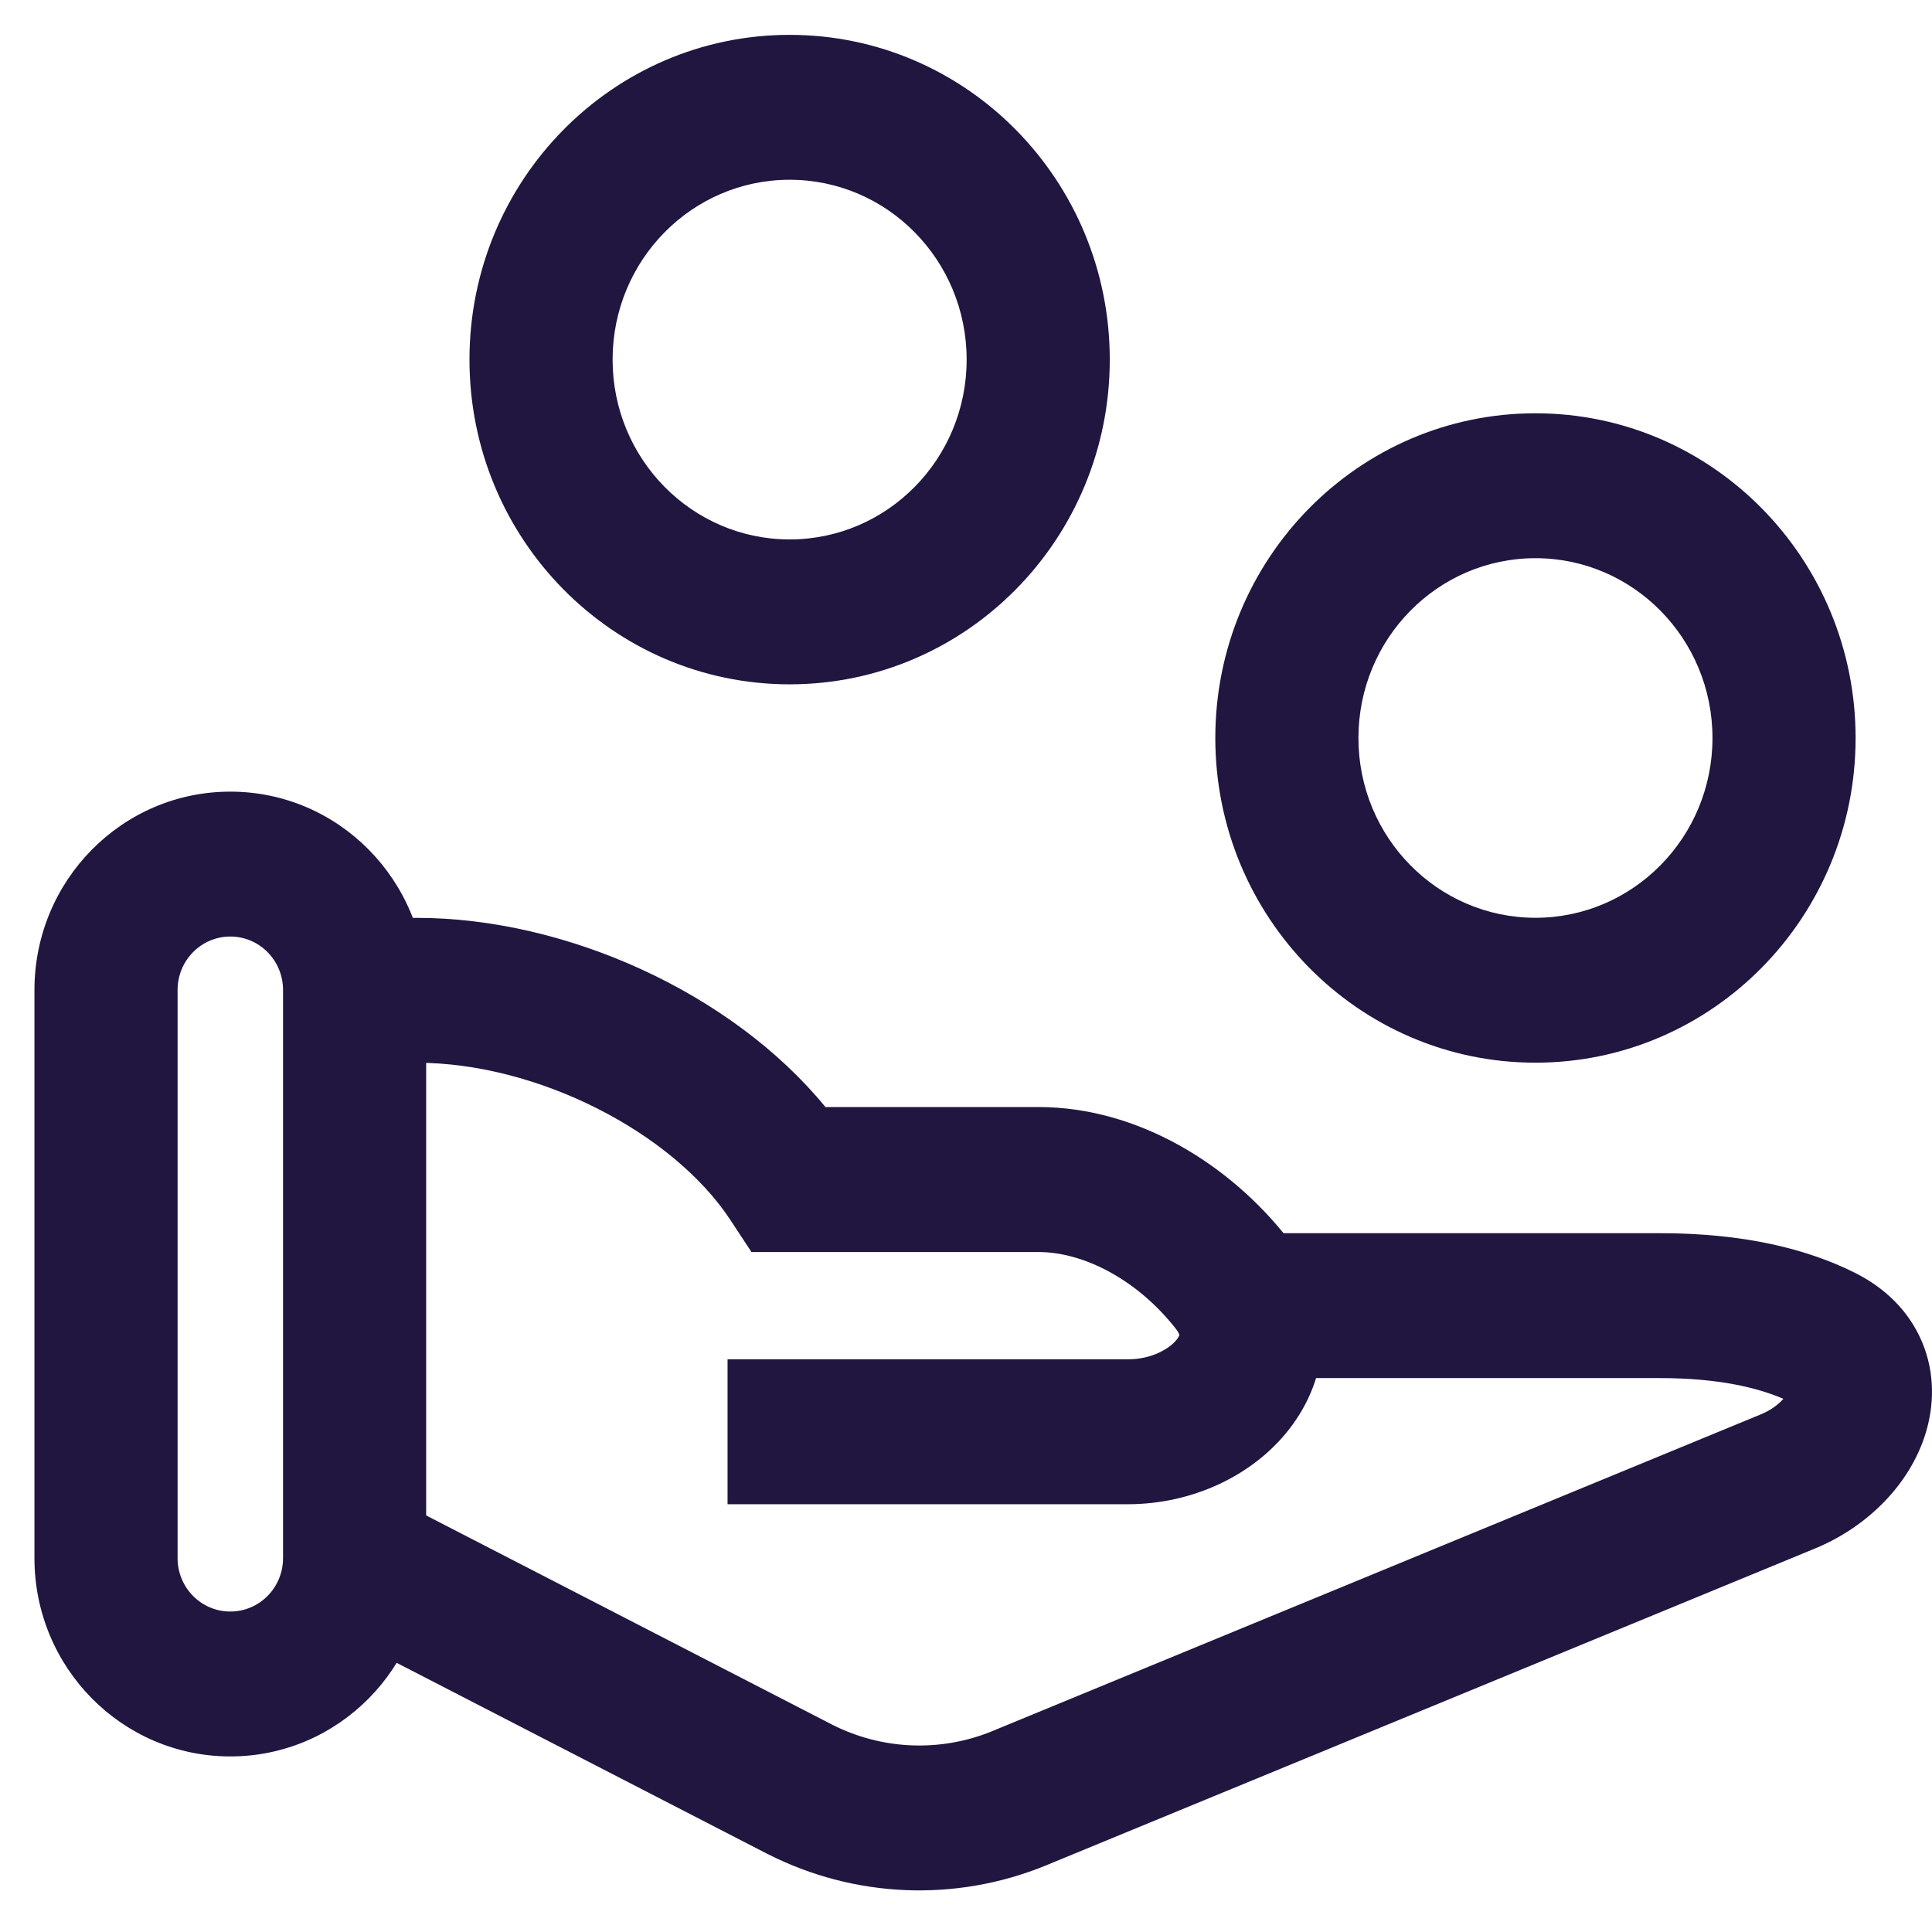
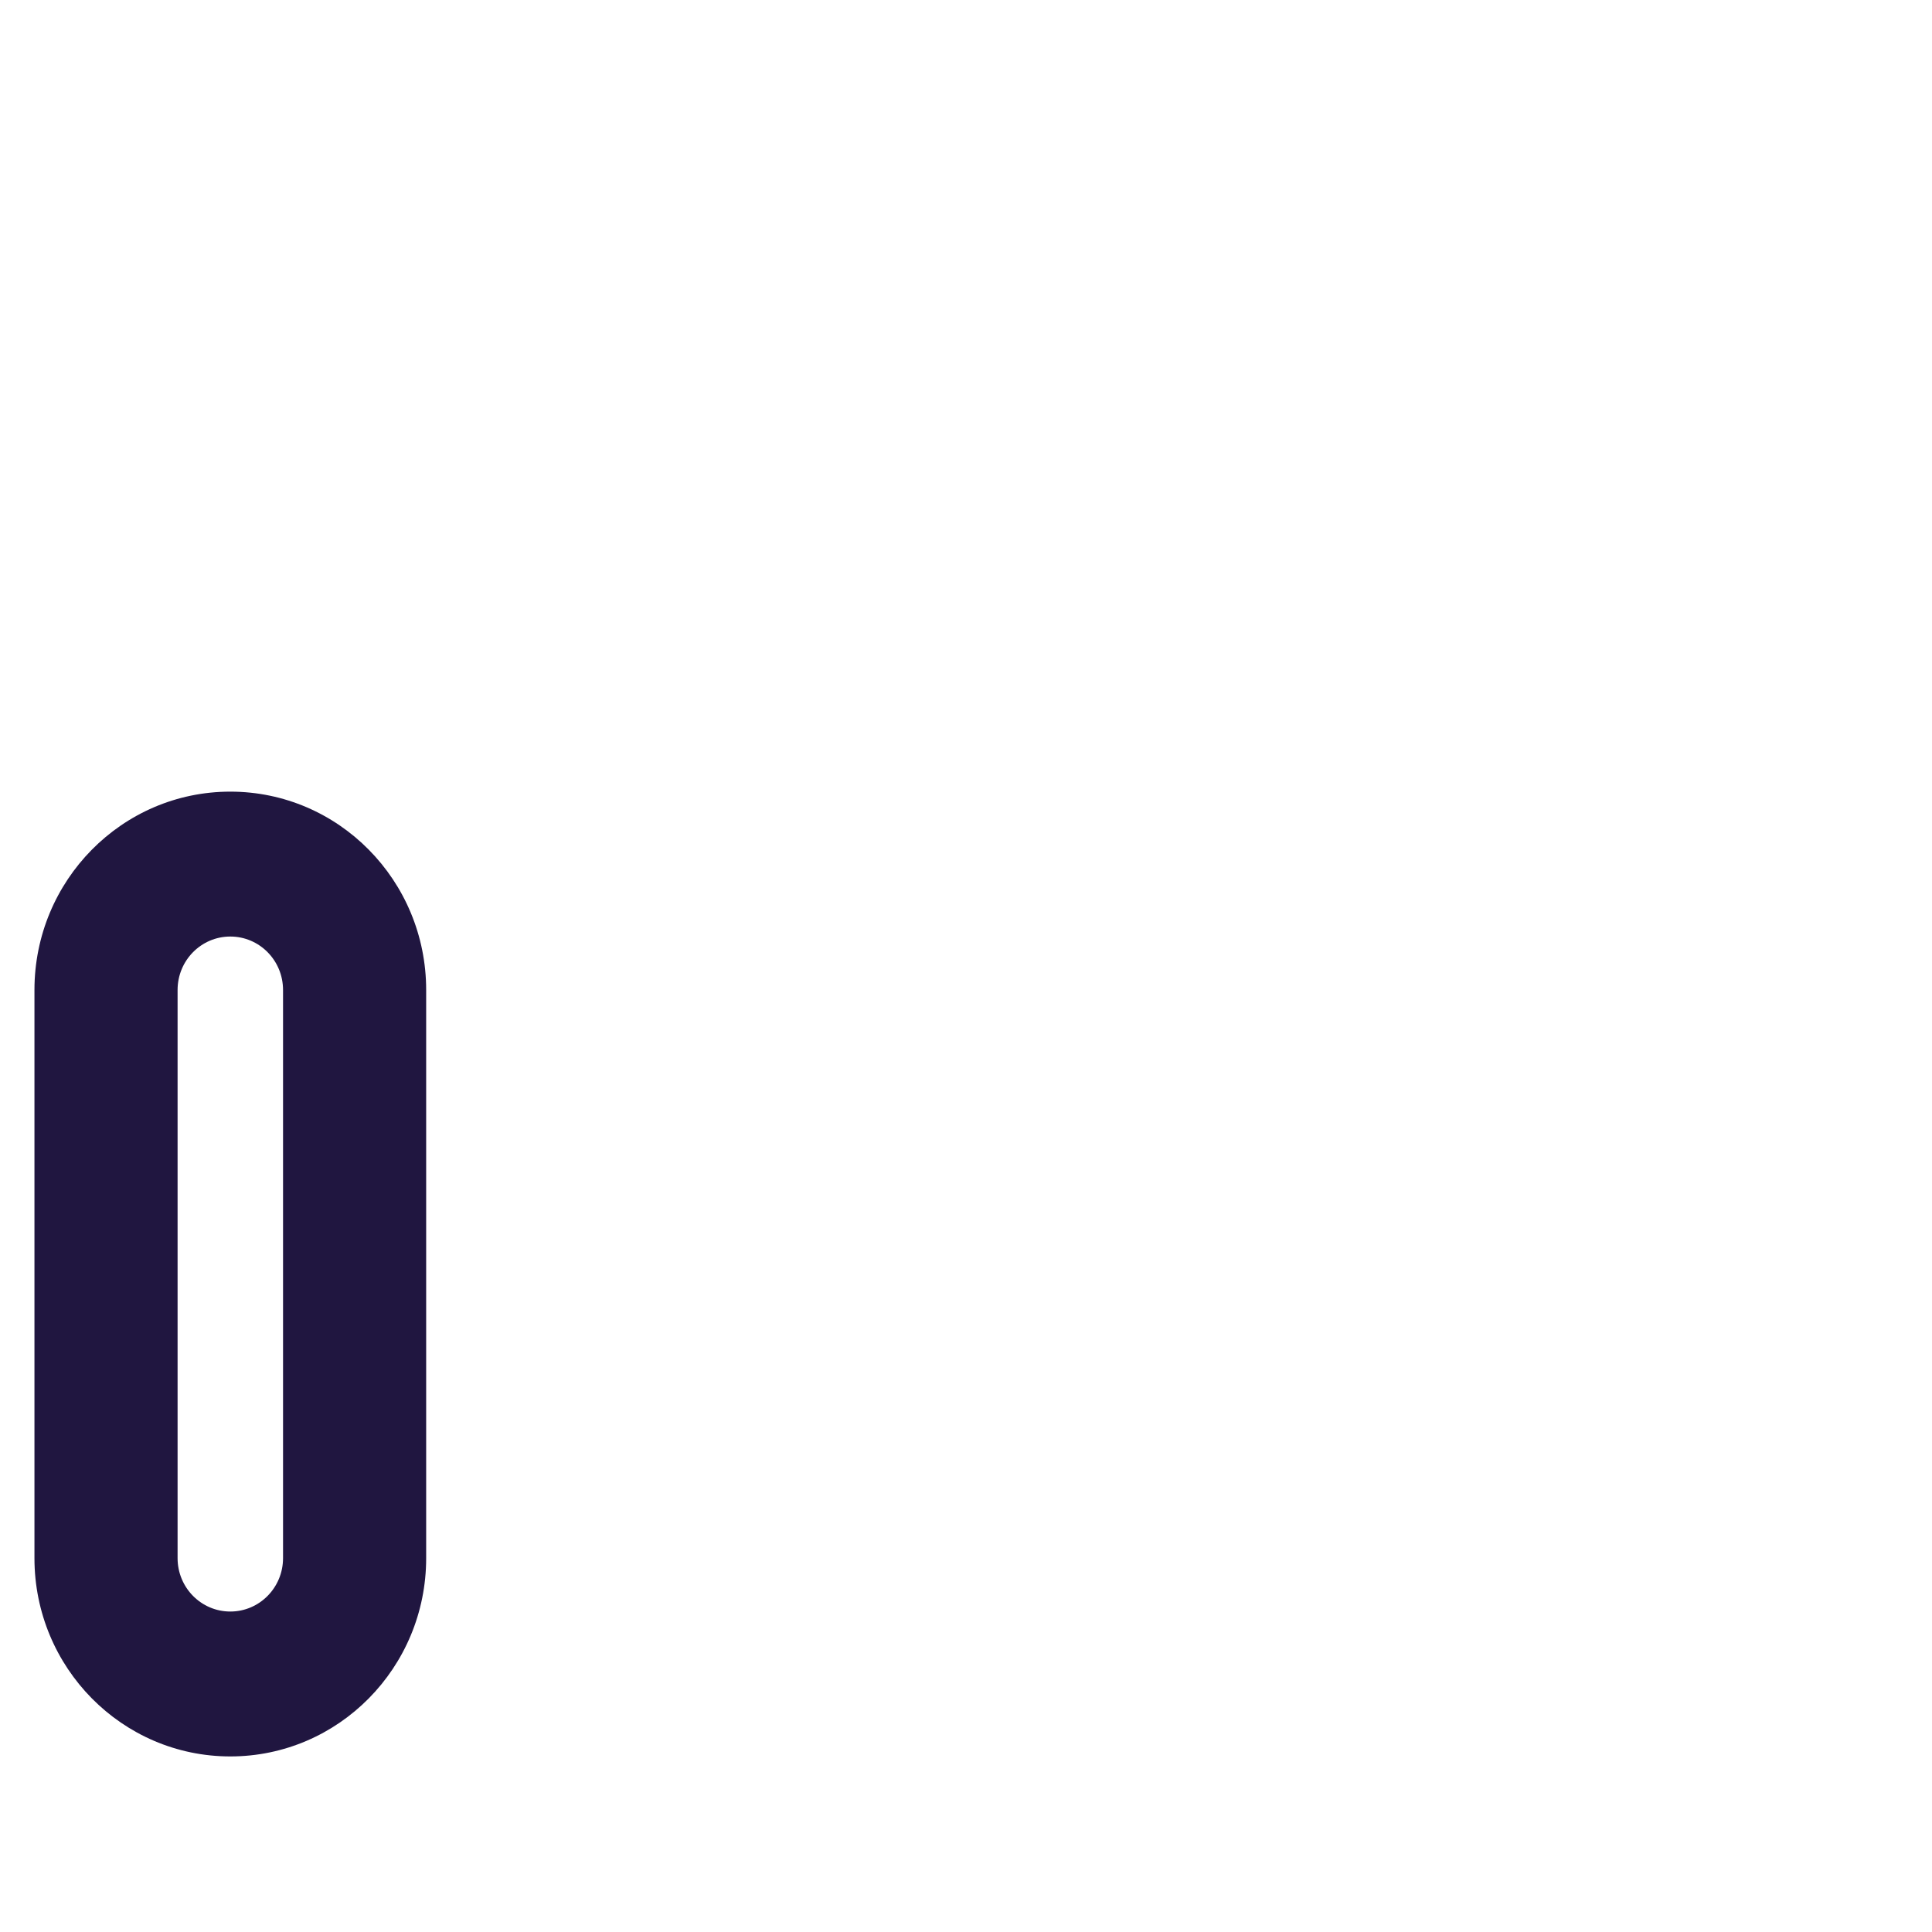
<svg xmlns="http://www.w3.org/2000/svg" width="24" height="24" viewBox="0 0 24 24" fill="none">
-   <path fill-rule="evenodd" clip-rule="evenodd" d="M5.178 13.202H4.406V11.402H5.178C7.019 11.402 9.082 12.323 10.254 13.752H12.899C14.14 13.752 15.282 14.469 16.001 15.39C16.283 15.752 16.438 16.175 16.429 16.619C16.421 17.056 16.255 17.443 16.02 17.747C15.562 18.34 14.799 18.686 14.011 18.686H9.038V16.886H14.011C14.315 16.886 14.536 16.747 14.62 16.638C14.642 16.609 14.649 16.591 14.651 16.583C14.648 16.573 14.638 16.547 14.606 16.506C14.139 15.908 13.473 15.553 12.899 15.553H9.335L9.071 15.152C8.351 14.061 6.673 13.202 5.178 13.202ZM14.652 16.581C14.652 16.58 14.652 16.58 14.652 16.58L14.652 16.581Z" fill="#201640" />
-   <path fill-rule="evenodd" clip-rule="evenodd" d="M20.619 17.119H15.493V15.319H20.619C21.651 15.319 22.441 15.51 23.044 15.812C23.41 15.995 23.714 16.282 23.878 16.674C24.039 17.06 24.026 17.458 23.923 17.798C23.725 18.451 23.182 18.974 22.549 19.235L12.983 23.177C11.867 23.631 10.613 23.578 9.538 23.032L9.533 23.03L4.003 20.18L4.81 18.576L10.337 21.424C10.956 21.738 11.677 21.768 12.319 21.508C12.319 21.507 12.32 21.507 12.32 21.507L21.878 17.568C21.985 17.523 22.073 17.461 22.134 17.398C22.141 17.391 22.148 17.384 22.154 17.377C21.837 17.24 21.351 17.119 20.619 17.119Z" fill="#201640" />
-   <path fill-rule="evenodd" clip-rule="evenodd" d="M19.074 6.934C17.861 6.934 16.875 7.932 16.875 9.168C16.875 10.403 17.861 11.401 19.074 11.401C20.286 11.401 21.273 10.403 21.273 9.168C21.273 7.932 20.286 6.934 19.074 6.934ZM15.097 9.168C15.097 6.942 16.875 5.134 19.074 5.134C21.272 5.134 23.051 6.942 23.051 9.168C23.051 11.393 21.272 13.201 19.074 13.201C16.875 13.201 15.097 11.393 15.097 9.168Z" fill="#201640" />
  <path fill-rule="evenodd" clip-rule="evenodd" d="M0.428 12.298C0.428 10.937 1.517 9.834 2.861 9.834C4.205 9.834 5.294 10.937 5.294 12.298V19.356C5.294 20.716 4.205 21.819 2.861 21.819C1.517 21.819 0.428 20.716 0.428 19.356V12.298ZM2.861 11.634C2.499 11.634 2.206 11.931 2.206 12.298V19.356C2.206 19.722 2.499 20.019 2.861 20.019C3.223 20.019 3.516 19.722 3.516 19.356V12.298C3.516 11.931 3.223 11.634 2.861 11.634Z" fill="#201640" />
-   <path fill-rule="evenodd" clip-rule="evenodd" d="M9.809 2.233C8.597 2.233 7.61 3.231 7.61 4.467C7.61 5.703 8.597 6.701 9.809 6.701C11.022 6.701 12.008 5.703 12.008 4.467C12.008 3.231 11.022 2.233 9.809 2.233ZM5.832 4.467C5.832 2.241 7.611 0.433 9.809 0.433C12.008 0.433 13.786 2.241 13.786 4.467C13.786 6.693 12.008 8.501 9.809 8.501C7.611 8.501 5.832 6.693 5.832 4.467Z" fill="#201640" />
</svg>